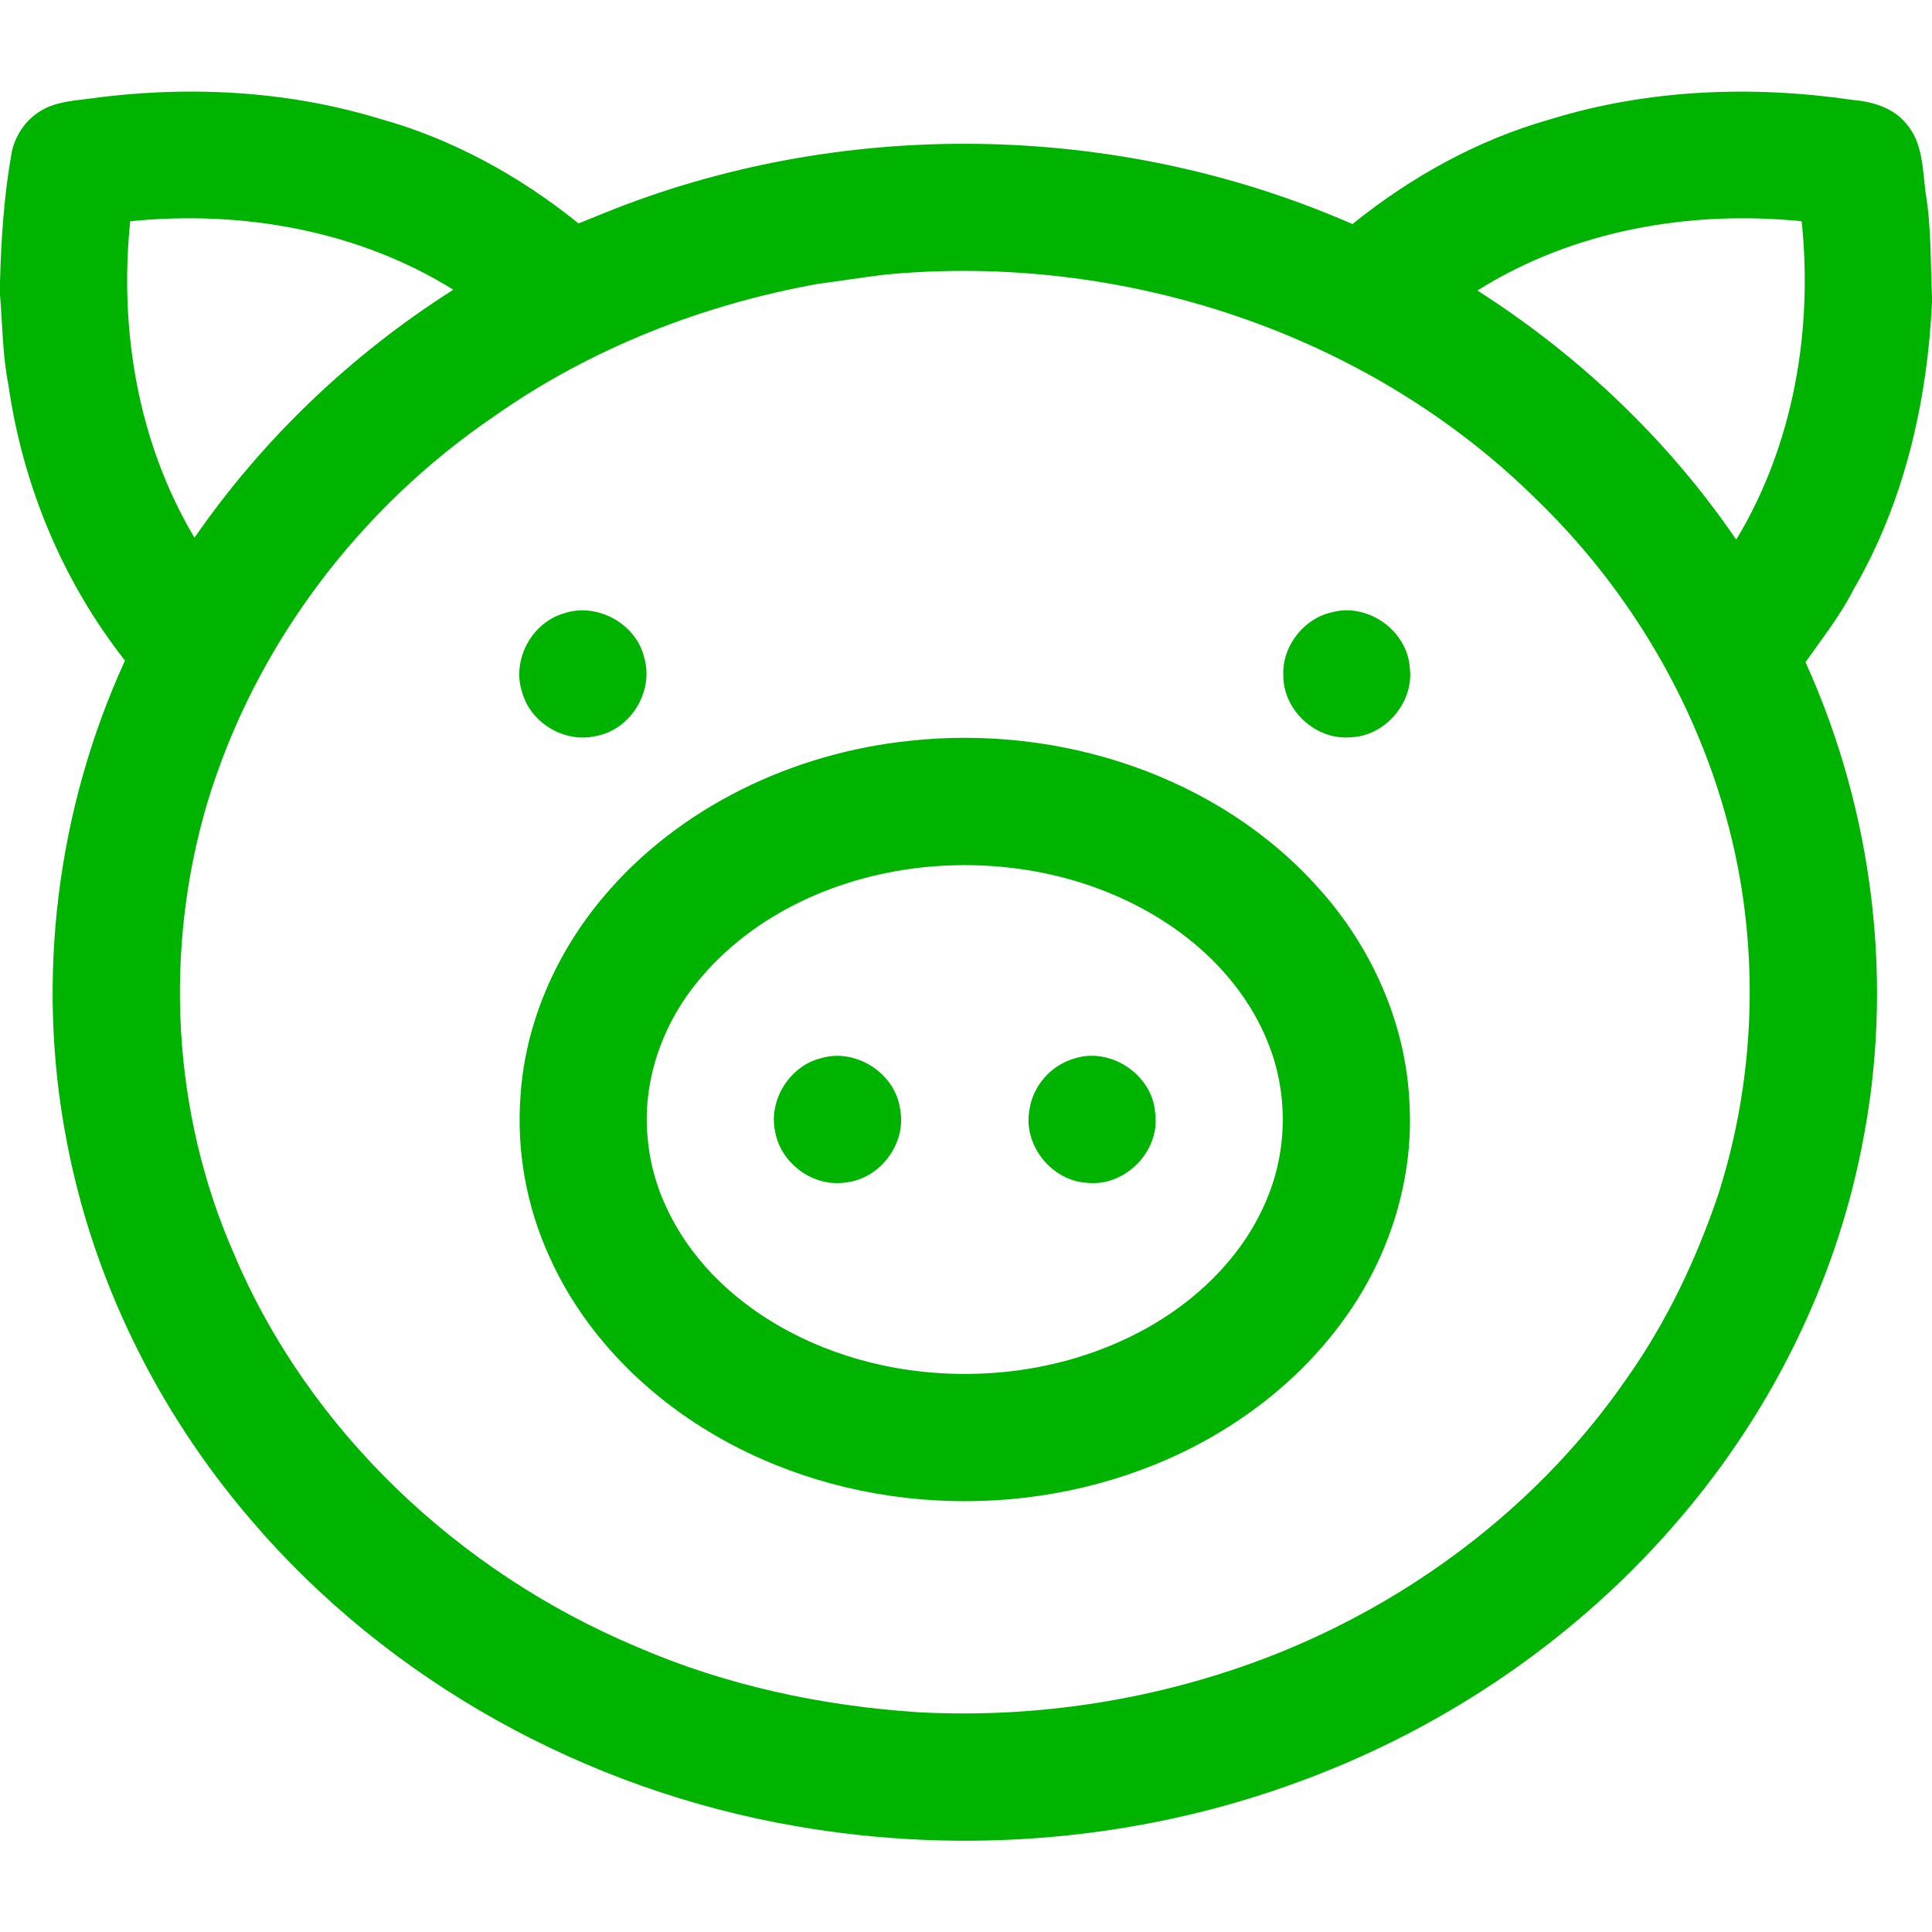
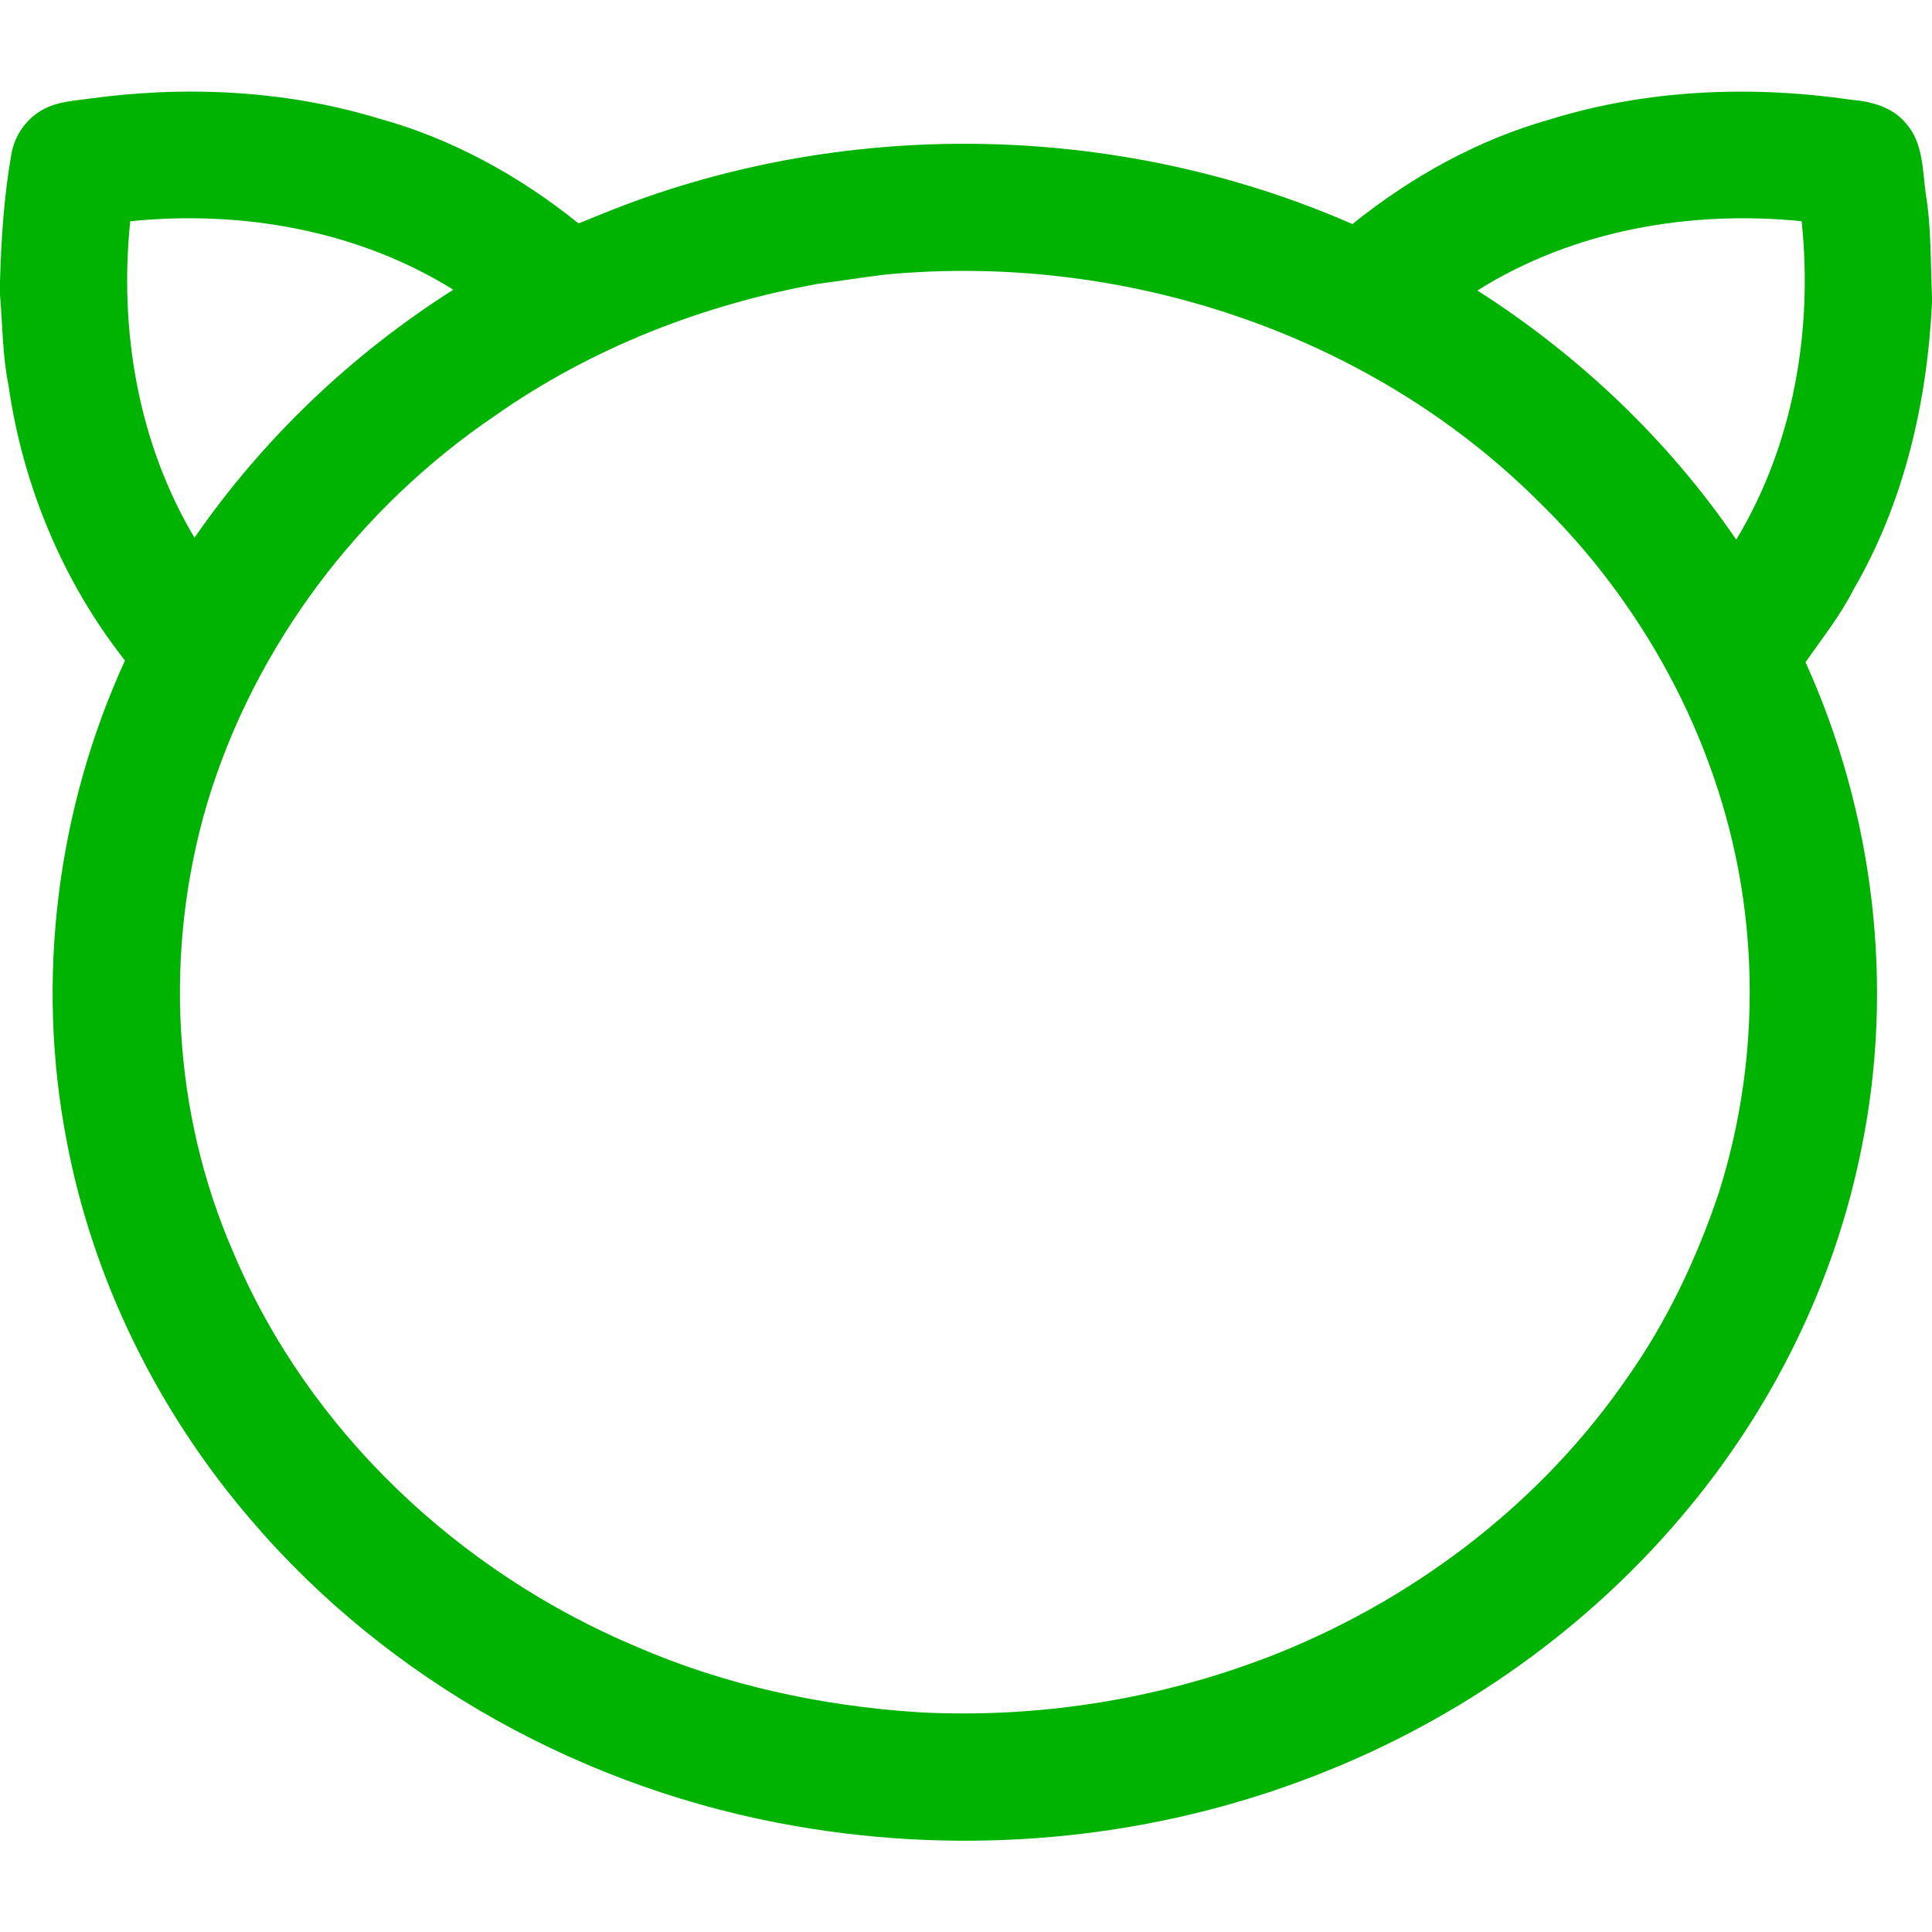
<svg xmlns="http://www.w3.org/2000/svg" width="512pt" height="512pt" viewBox="0 0 512 512" version="1.1">
  <g>
    <path fill="#00b300" d=" M 22.91 26.24 C 48.70 22.62 75.38 23.81 100.38 31.40 C 119.75 36.73 137.72 46.62 153.32 59.21 C 155.44 58.36 157.56 57.50 159.67 56.64 C 222.74 30.93 296.05 32.07 358.41 59.38 C 373.88 46.91 391.62 37.04 410.79 31.63 C 436.61 23.65 464.24 22.58 490.88 26.47 C 496.14 26.91 501.71 28.50 505.16 32.77 C 509.64 37.82 509.48 44.95 510.33 51.25 C 511.85 60.31 511.57 69.50 512.00 78.63 L 512.00 80.18 C 510.73 106.62 504.61 133.20 491.21 156.21 C 487.73 163.11 482.89 169.17 478.48 175.48 C 496.57 215.42 502.11 260.99 493.37 304.02 C 486.27 339.99 469.45 373.85 445.74 401.75 C 419.03 433.37 383.81 457.57 345.02 471.89 C 302.46 487.77 255.65 491.74 210.94 483.95 C 155.38 474.40 103.00 445.65 66.36 402.62 C 41.82 374.00 24.52 339.06 17.59 301.95 C 9.45 259.37 15.08 214.44 33.12 175.05 C 16.57 154.02 6.02 128.54 2.25 102.10 C 0.65 94.20 0.68 86.13 0.00 78.13 L 0.00 74.64 C 0.32 63.16 1.07 51.68 3.10 40.36 C 4.02 35.96 6.69 31.93 10.52 29.55 C 14.19 27.16 18.67 26.75 22.91 26.24 M 34.51 58.63 C 31.53 87.44 36.61 117.45 51.54 142.50 C 69.68 116.27 93.20 93.86 120.13 76.78 C 94.78 60.99 63.98 55.65 34.51 58.63 M 391.53 76.99 C 418.46 94.18 442.09 116.59 460.12 143.01 C 475.30 117.88 480.47 87.62 477.46 58.63 C 447.87 55.64 416.92 61.01 391.53 76.99 M 234.53 72.78 C 228.66 73.49 222.81 74.43 216.94 75.20 C 186.34 80.68 156.66 92.26 131.18 110.17 C 95.19 134.57 67.42 171.20 54.89 212.95 C 43.38 251.87 45.61 294.86 61.92 332.09 C 81.76 379.24 121.74 416.68 168.65 436.38 C 192.28 446.65 217.84 452.11 243.51 453.77 C 276.48 455.51 309.84 449.92 340.40 437.42 C 376.62 422.50 408.92 397.52 431.19 365.18 C 441.68 350.33 449.53 333.76 455.35 316.57 C 463.89 289.89 465.91 261.17 461.23 233.55 C 454.71 195.30 435.24 159.57 407.44 132.61 C 362.58 88.08 297.12 66.79 234.53 72.78 Z" />
-     <path fill="#00b300" d=" M 149.38 162.57 C 158.16 159.54 168.57 165.23 170.72 174.26 C 173.38 183.21 167.10 193.43 157.91 195.06 C 149.66 196.99 140.62 191.63 138.37 183.46 C 135.56 175.00 140.84 165.05 149.38 162.57 Z" />
-     <path fill="#00b300" d=" M 353.22 162.20 C 362.67 159.78 372.97 167.23 373.61 176.96 C 374.78 186.10 367.12 195.11 357.90 195.39 C 348.69 196.22 340.00 188.17 340.09 178.94 C 339.76 171.17 345.61 163.76 353.22 162.20 Z" />
-     <path fill="#00b300" d=" M 241.19 196.31 C 280.63 192.00 322.82 205.47 349.53 235.47 C 363.47 250.96 372.52 271.10 373.51 292.02 C 374.70 311.64 368.73 331.42 357.63 347.56 C 345.82 364.86 328.69 378.21 309.59 386.63 C 270.90 403.71 223.90 401.26 187.64 379.27 C 169.68 368.38 154.41 352.55 145.72 333.31 C 139.50 319.85 136.79 304.79 137.97 290.02 C 139.31 270.83 147.48 252.46 159.80 237.82 C 179.95 213.80 210.25 199.49 241.19 196.31 M 245.51 229.76 C 222.62 231.95 199.77 241.98 184.99 260.01 C 175.40 271.58 170.09 286.88 171.67 301.95 C 172.97 316.27 180.30 329.54 190.54 339.44 C 203.15 351.67 219.77 359.29 236.94 362.43 C 260.29 366.64 285.29 362.97 305.83 350.86 C 318.81 343.15 330.00 331.78 335.77 317.67 C 341.17 304.80 341.35 289.84 336.23 276.85 C 330.93 263.06 320.43 251.73 308.05 243.90 C 289.62 232.20 267.12 227.68 245.51 229.76 Z" />
-     <path fill="#00b300" d=" M 217.40 280.48 C 226.70 277.57 237.35 284.42 238.56 294.08 C 240.26 303.16 233.13 312.51 223.96 313.39 C 215.47 314.63 206.87 308.28 205.41 299.85 C 203.63 291.56 209.21 282.59 217.40 280.48 Z" />
-     <path fill="#00b300" d=" M 284.42 280.61 C 294.14 277.23 305.51 284.77 306.14 295.03 C 307.51 305.06 298.14 314.56 288.11 313.46 C 278.64 312.96 271.02 303.37 272.83 294.02 C 273.72 287.83 278.44 282.41 284.42 280.61 Z" />
  </g>
</svg>